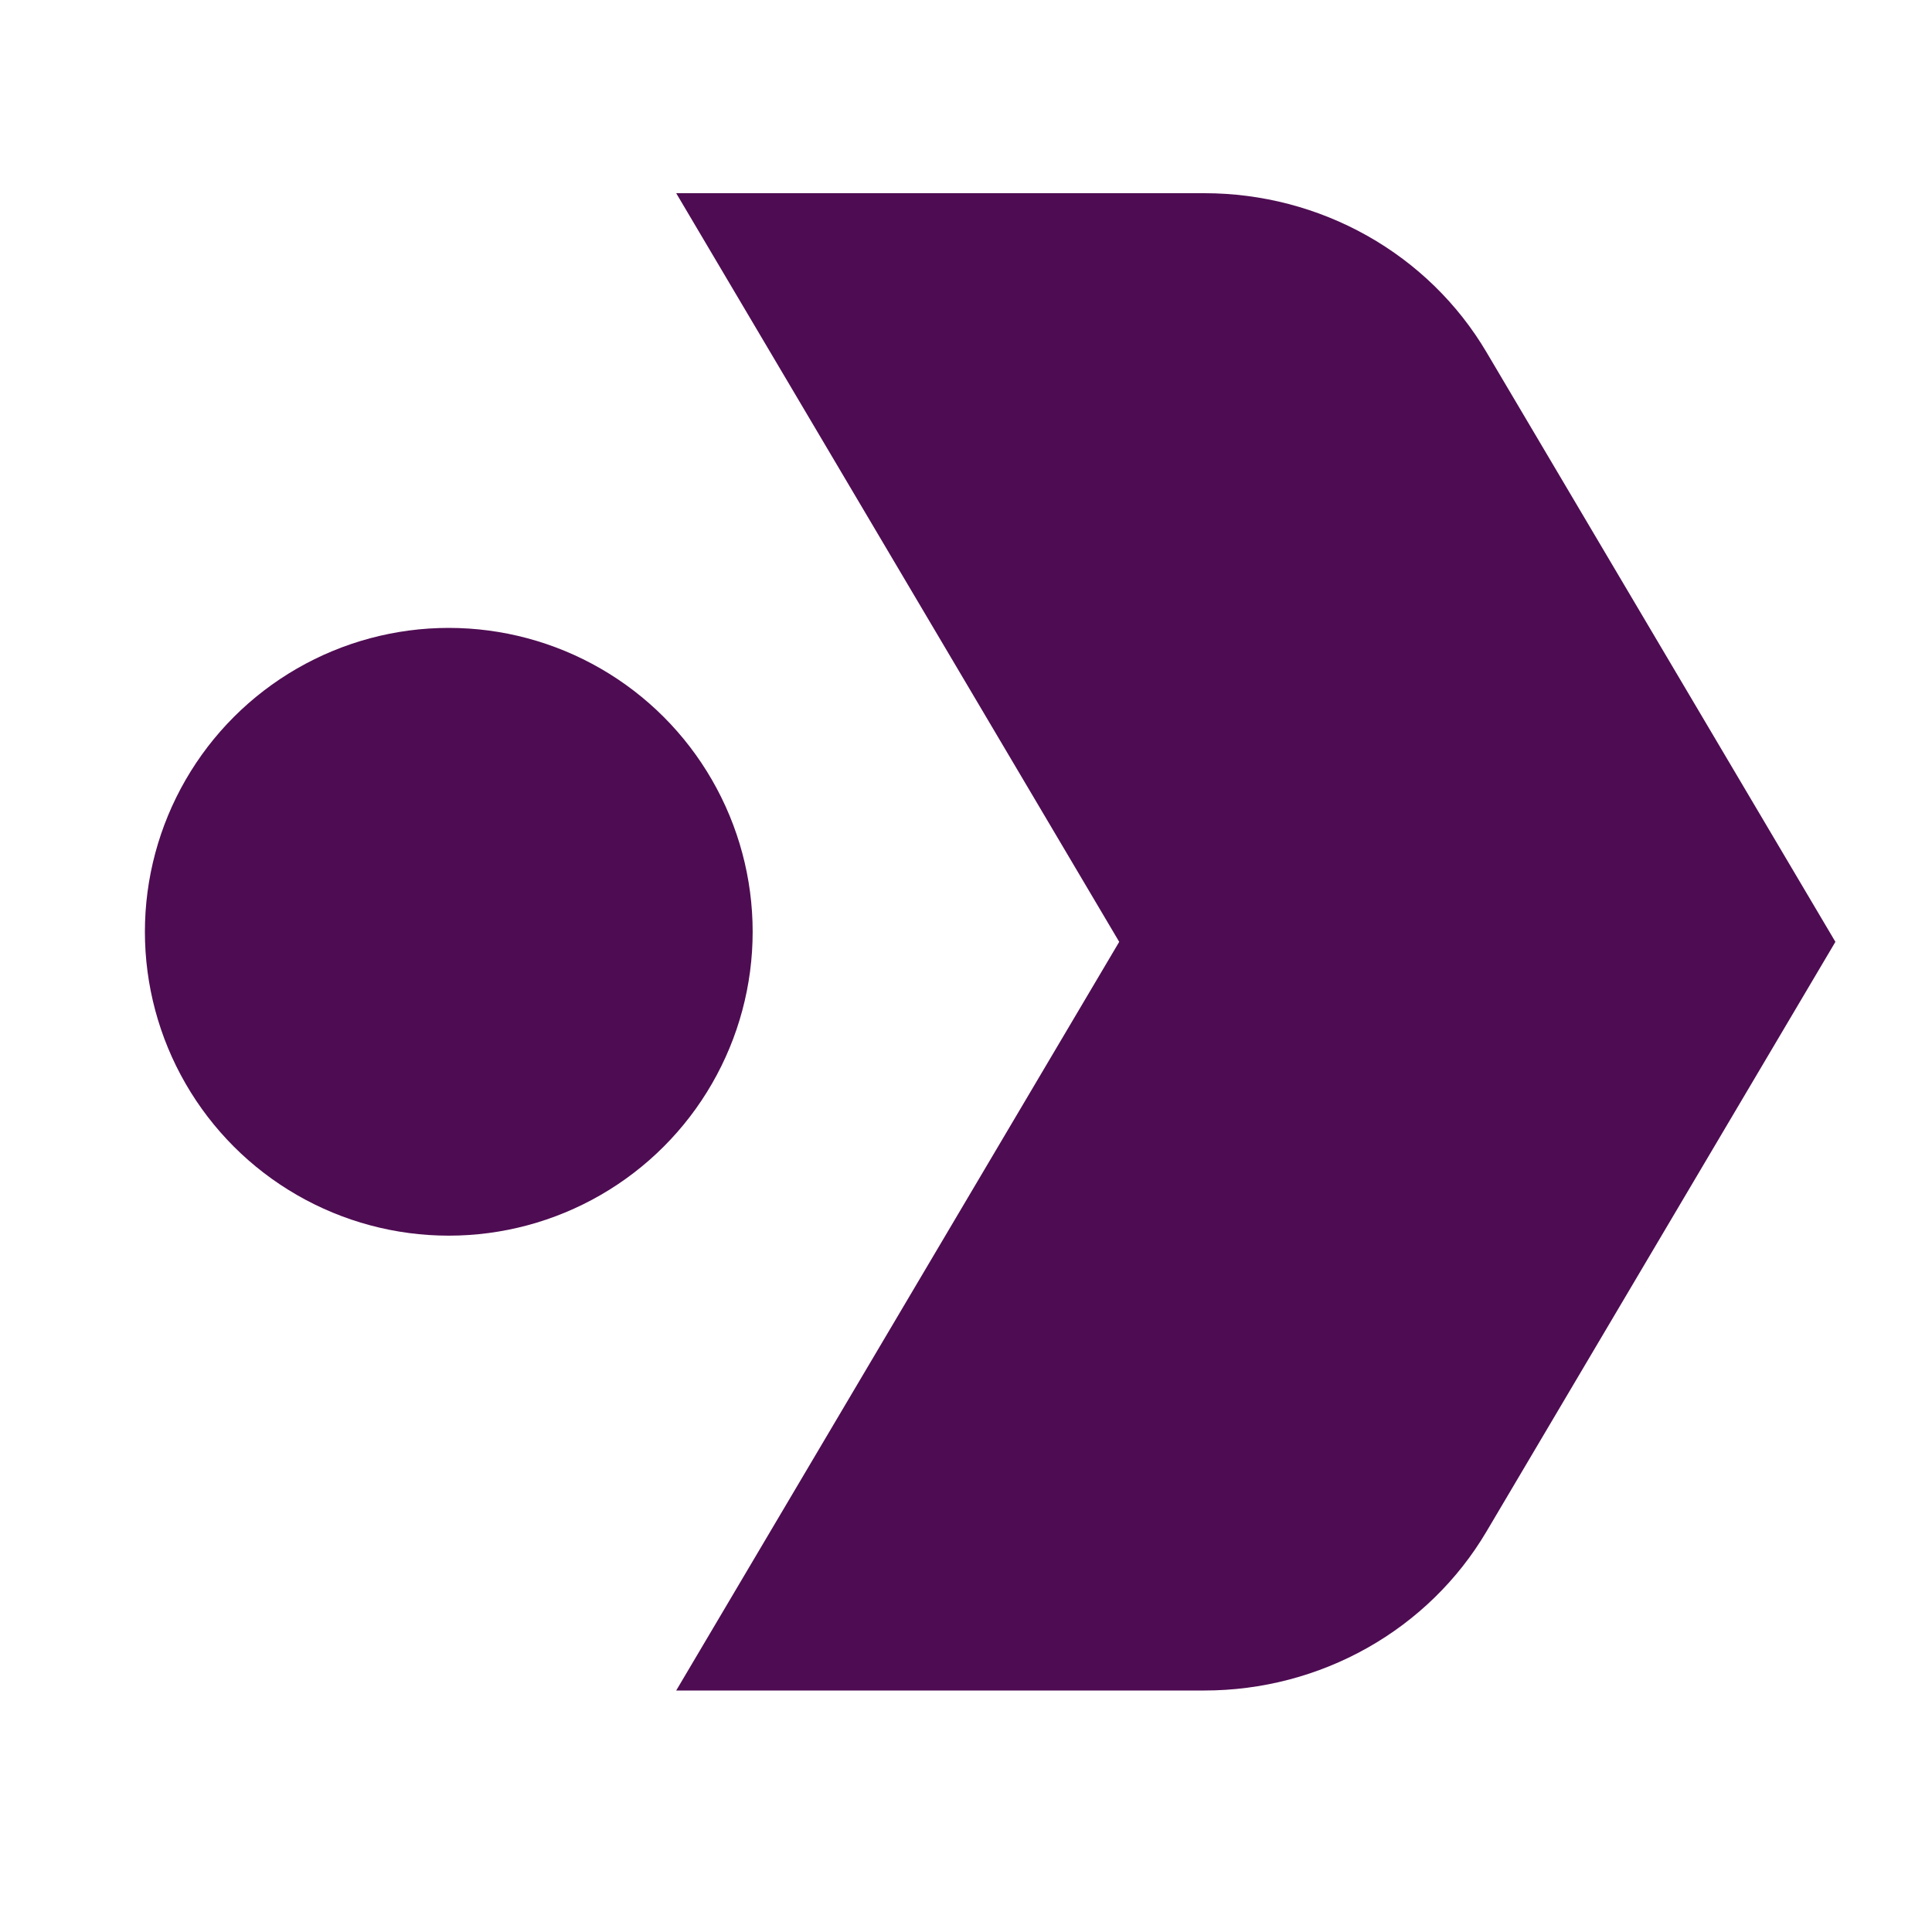
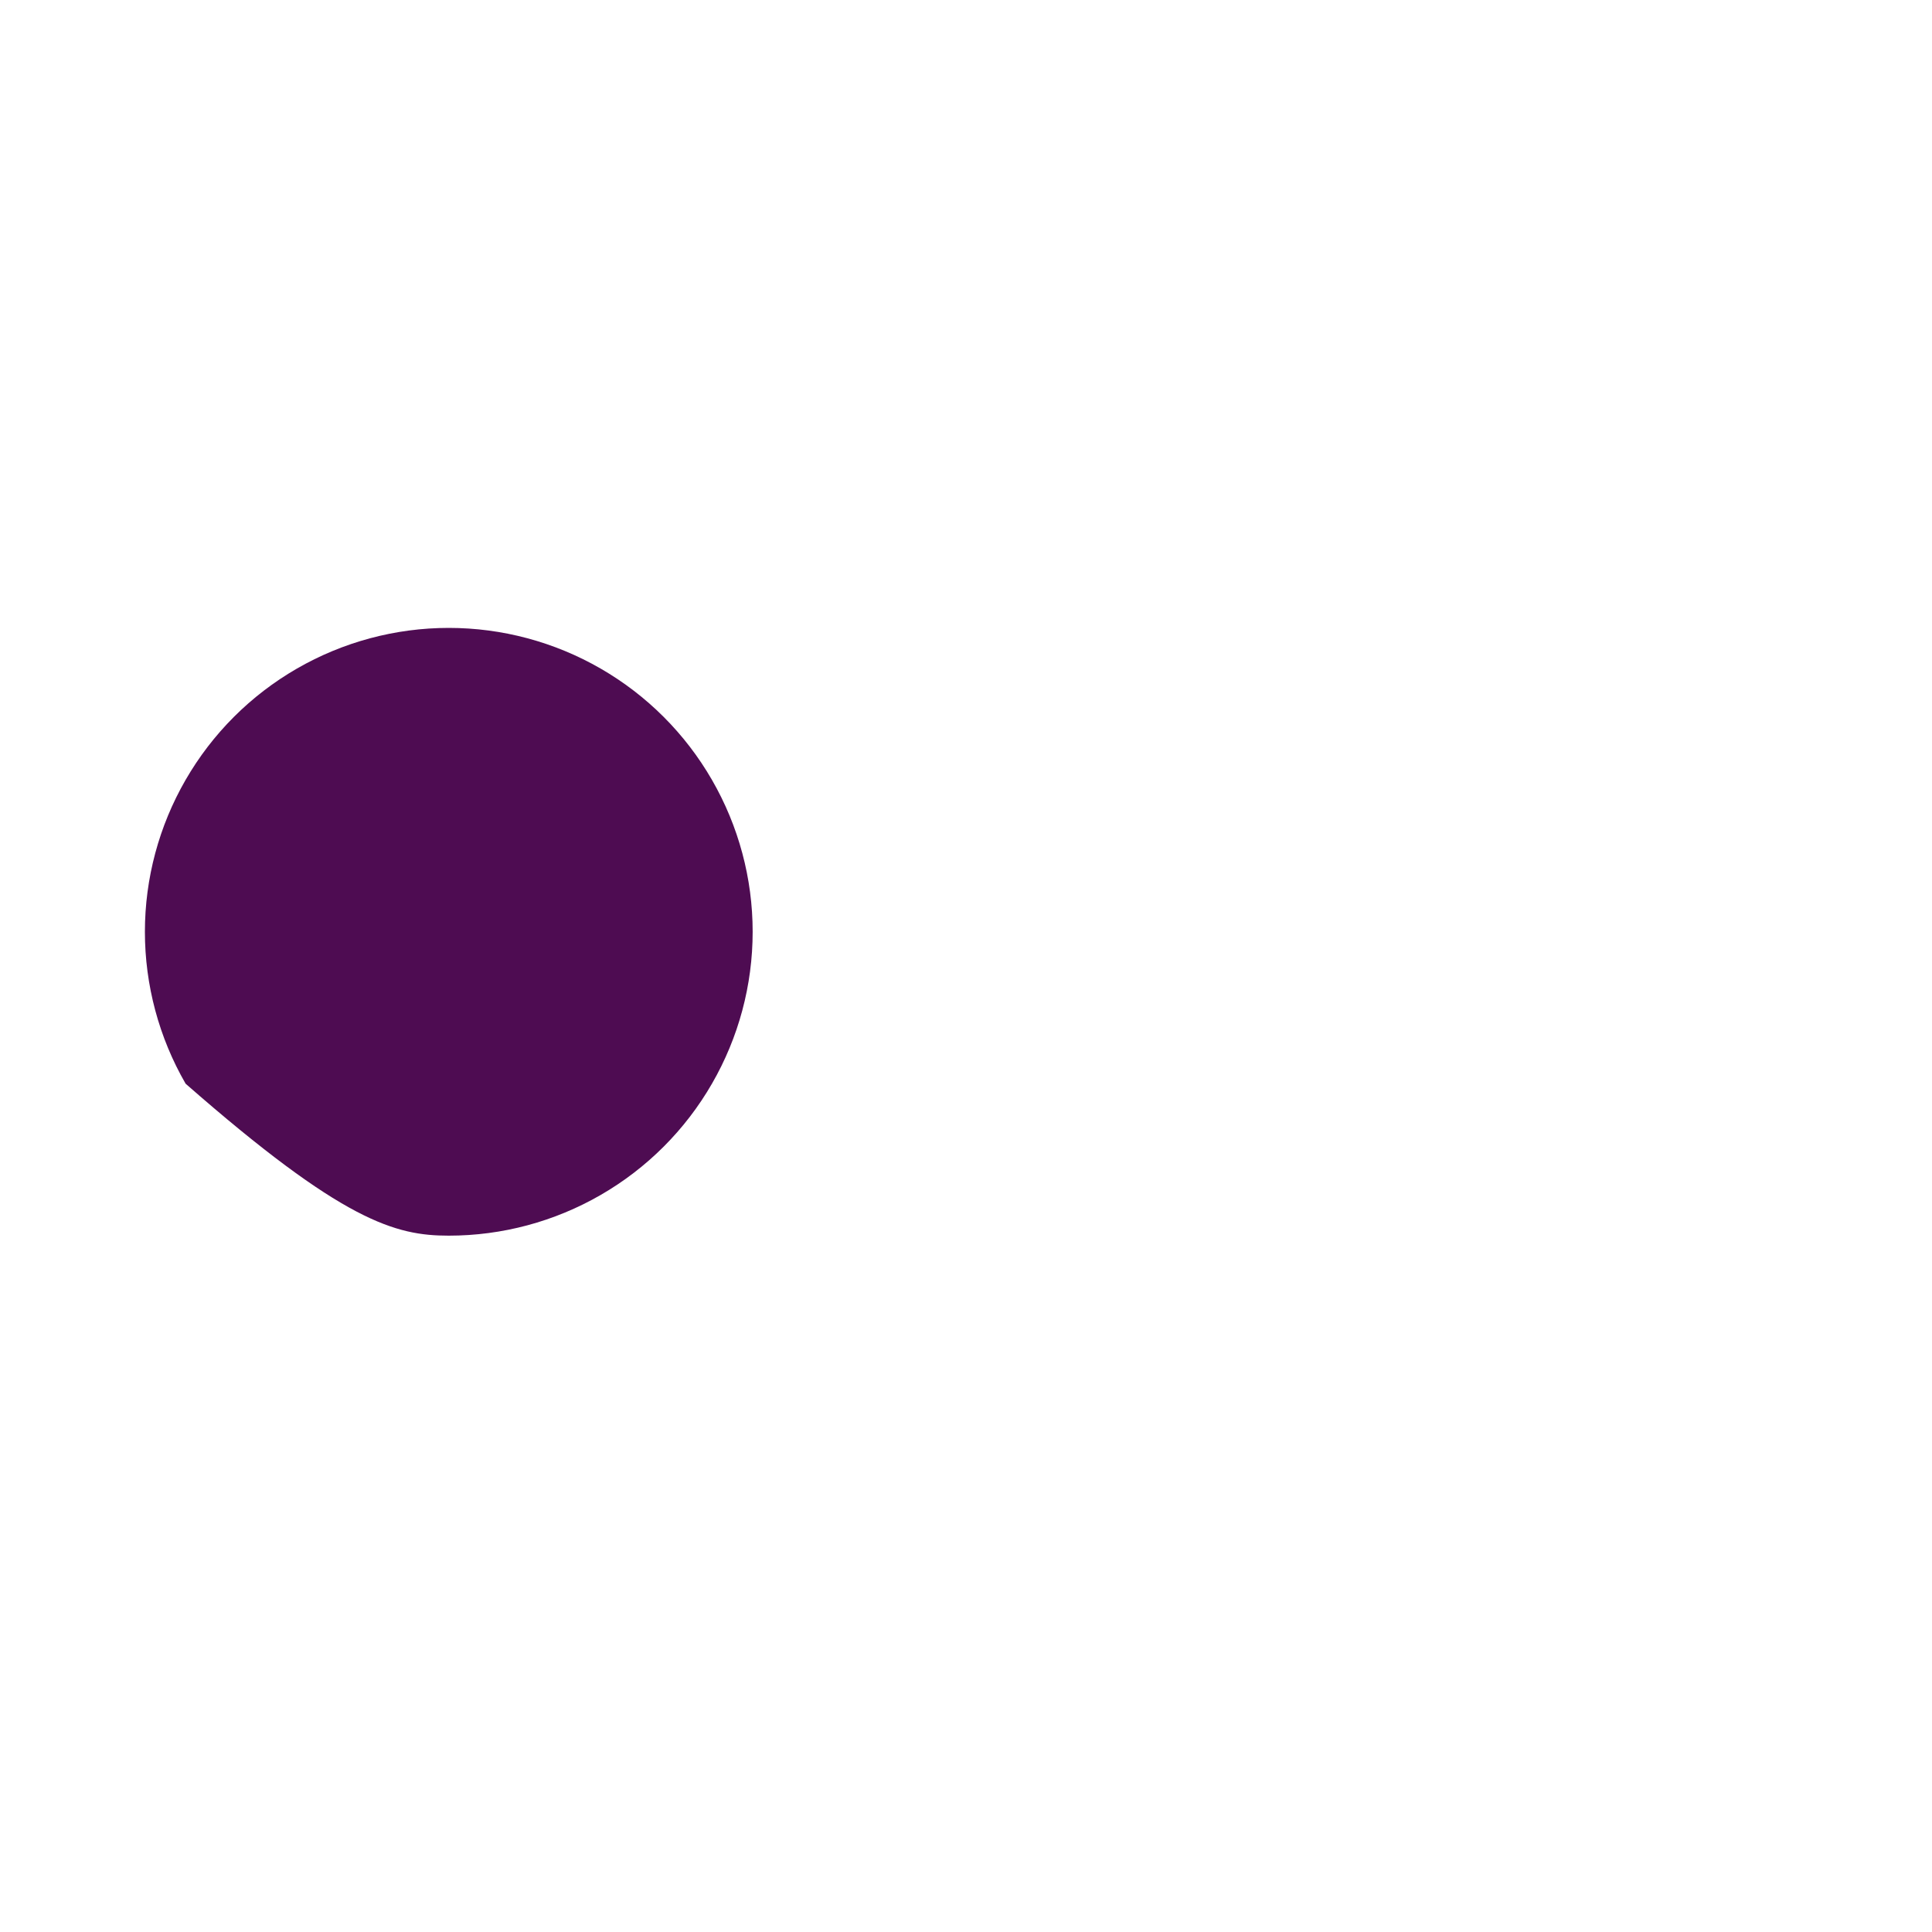
<svg xmlns="http://www.w3.org/2000/svg" width="40" height="40" viewBox="0 0 40 40" fill="none">
-   <path d="M14 4L23.172 19.5L14 35H24.937C26.12 35 27.282 34.696 28.307 34.119C29.332 33.542 30.183 32.711 30.774 31.712L38 19.5L30.774 7.288C30.183 6.289 29.332 5.458 28.307 4.881C27.282 4.304 26.12 4 24.937 4L14 4Z" fill="#4E0C52" />
-   <path d="M9.291 13C8.187 13 7.102 13.291 6.146 13.843C5.189 14.395 4.395 15.189 3.843 16.146C3.291 17.102 3 18.187 3 19.291C3 20.396 3.291 21.481 3.843 22.437C4.395 23.394 5.189 24.188 6.146 24.74C7.102 25.292 8.187 25.583 9.291 25.583C10.396 25.583 11.481 25.292 12.437 24.74C13.394 24.188 14.188 23.394 14.74 22.437C15.292 21.481 15.583 20.396 15.583 19.291C15.583 18.187 15.292 17.102 14.74 16.146C14.188 15.189 13.394 14.395 12.437 13.843C11.481 13.291 10.396 13 9.291 13Z" fill="#4E0C52" />
+   <path d="M9.291 13C8.187 13 7.102 13.291 6.146 13.843C5.189 14.395 4.395 15.189 3.843 16.146C3.291 17.102 3 18.187 3 19.291C3 20.396 3.291 21.481 3.843 22.437C7.102 25.292 8.187 25.583 9.291 25.583C10.396 25.583 11.481 25.292 12.437 24.74C13.394 24.188 14.188 23.394 14.74 22.437C15.292 21.481 15.583 20.396 15.583 19.291C15.583 18.187 15.292 17.102 14.74 16.146C14.188 15.189 13.394 14.395 12.437 13.843C11.481 13.291 10.396 13 9.291 13Z" fill="#4E0C52" />
</svg>